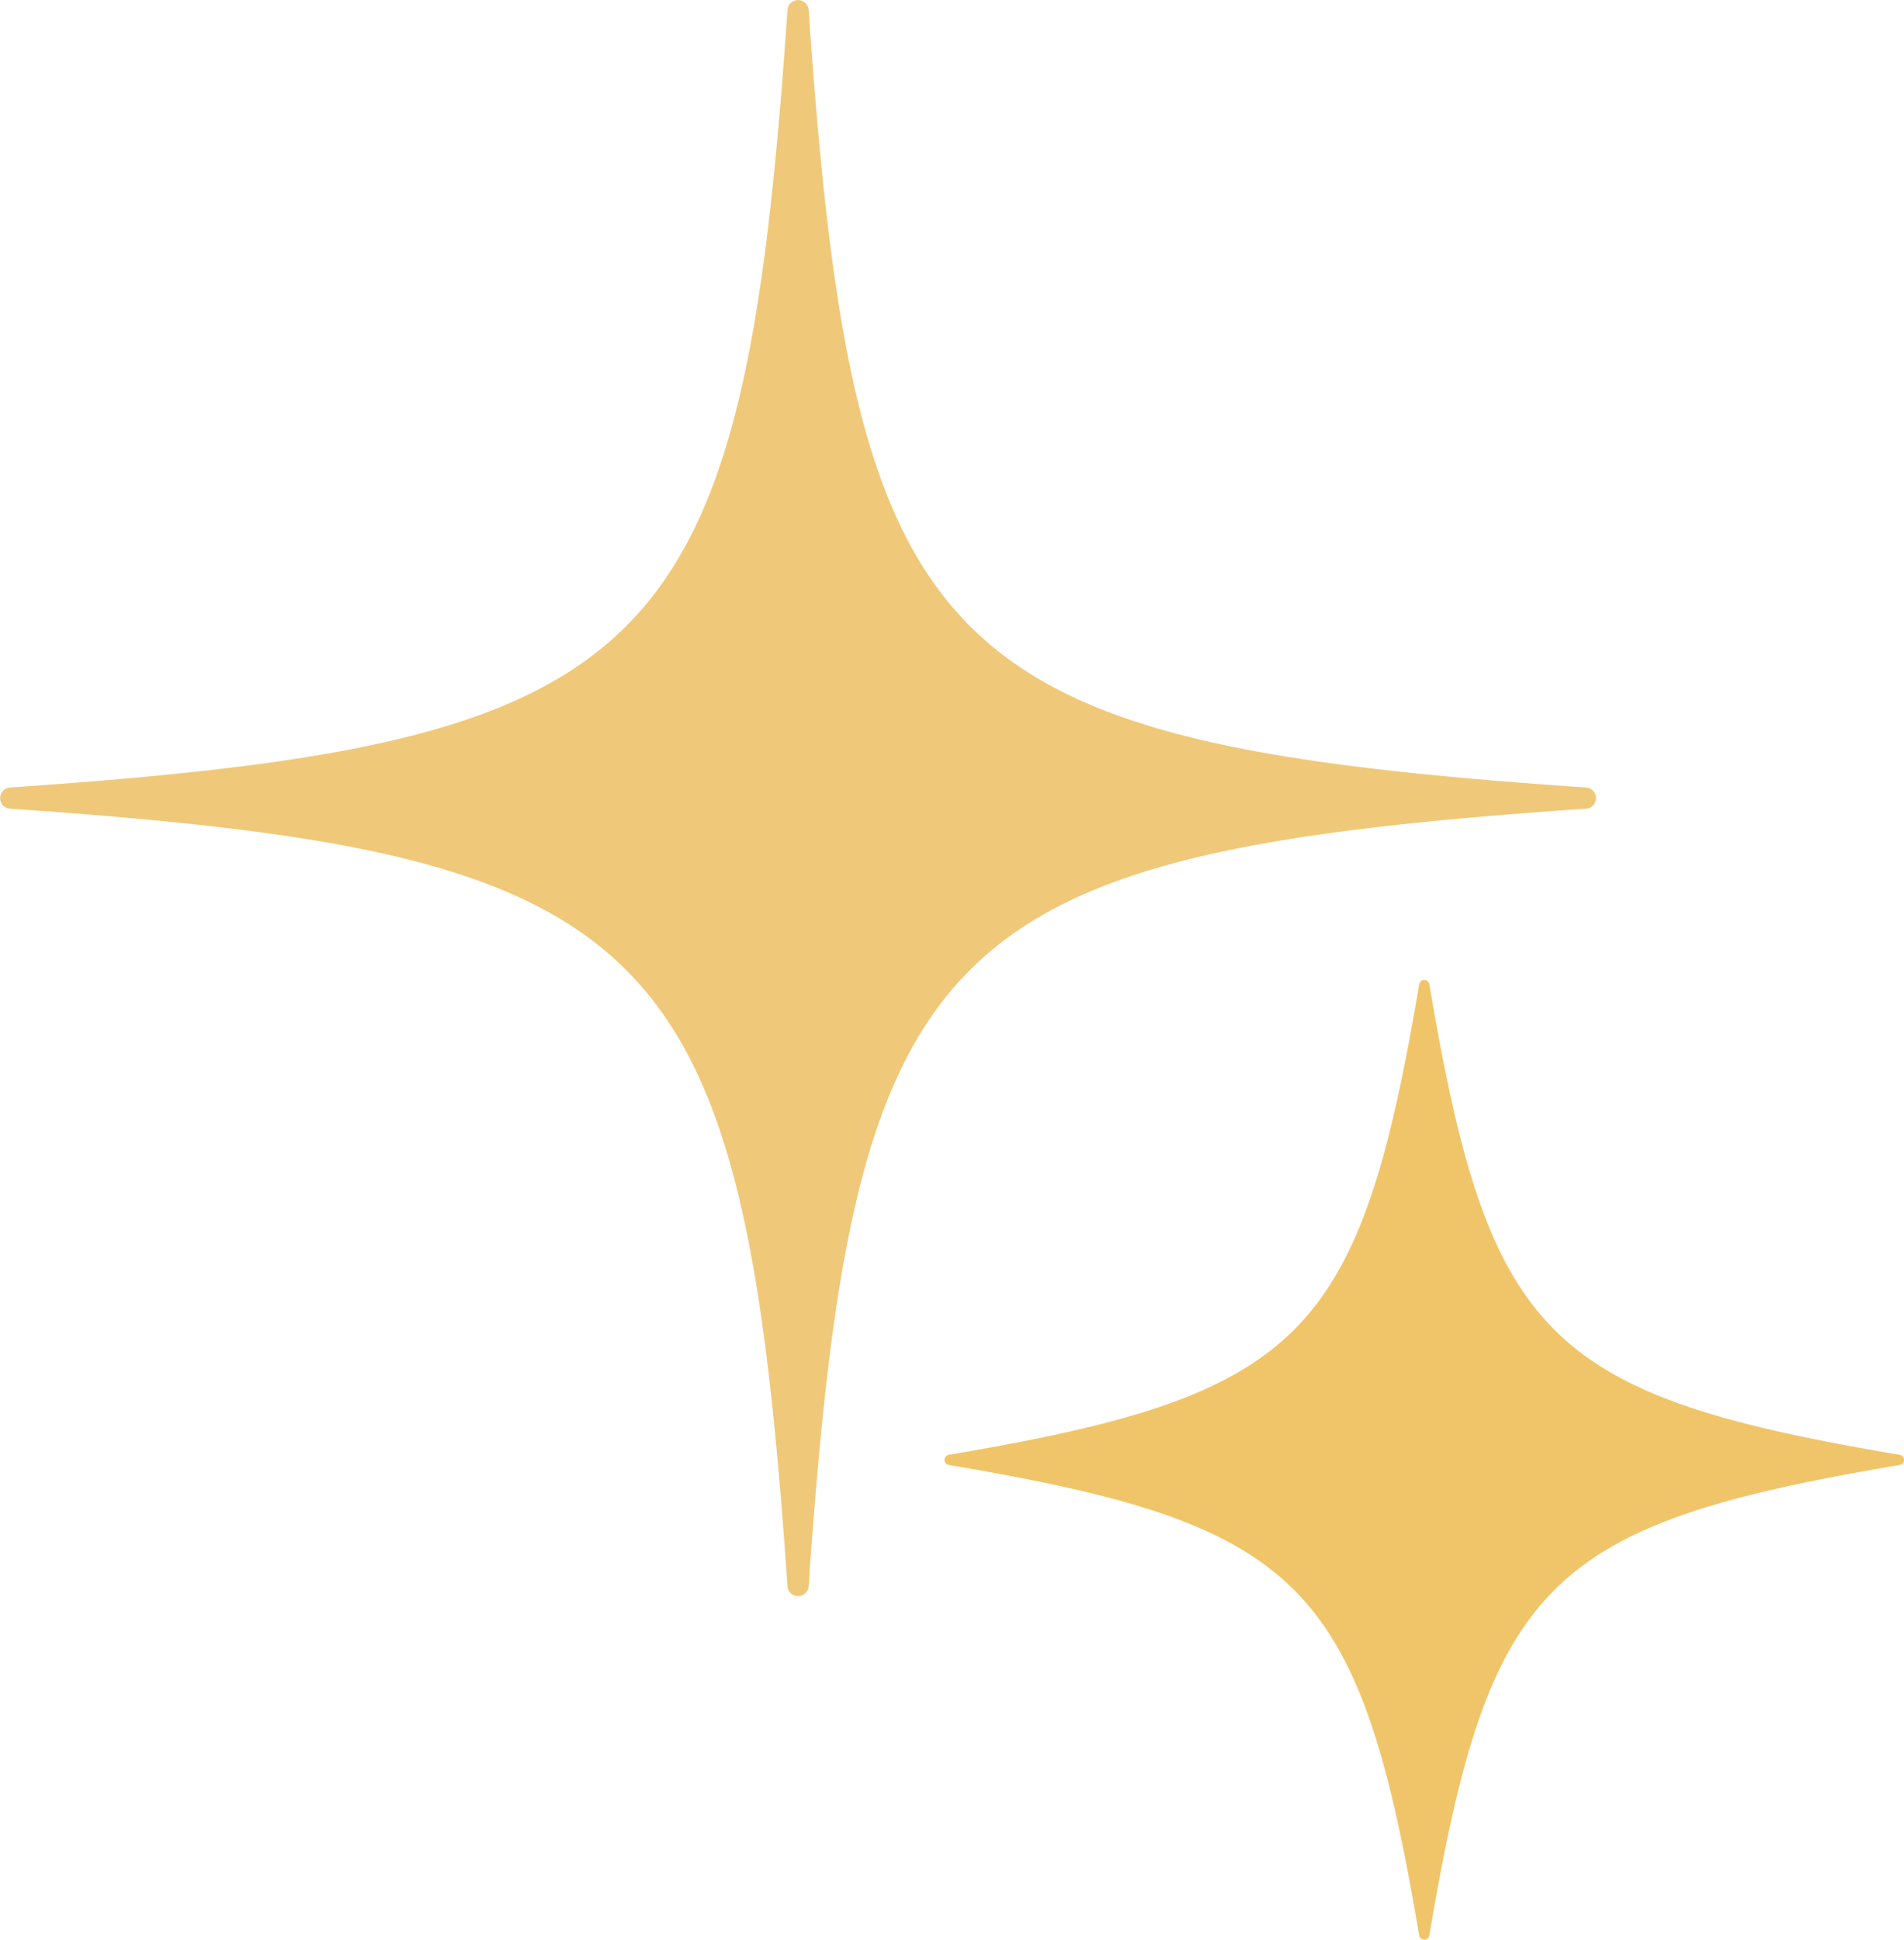
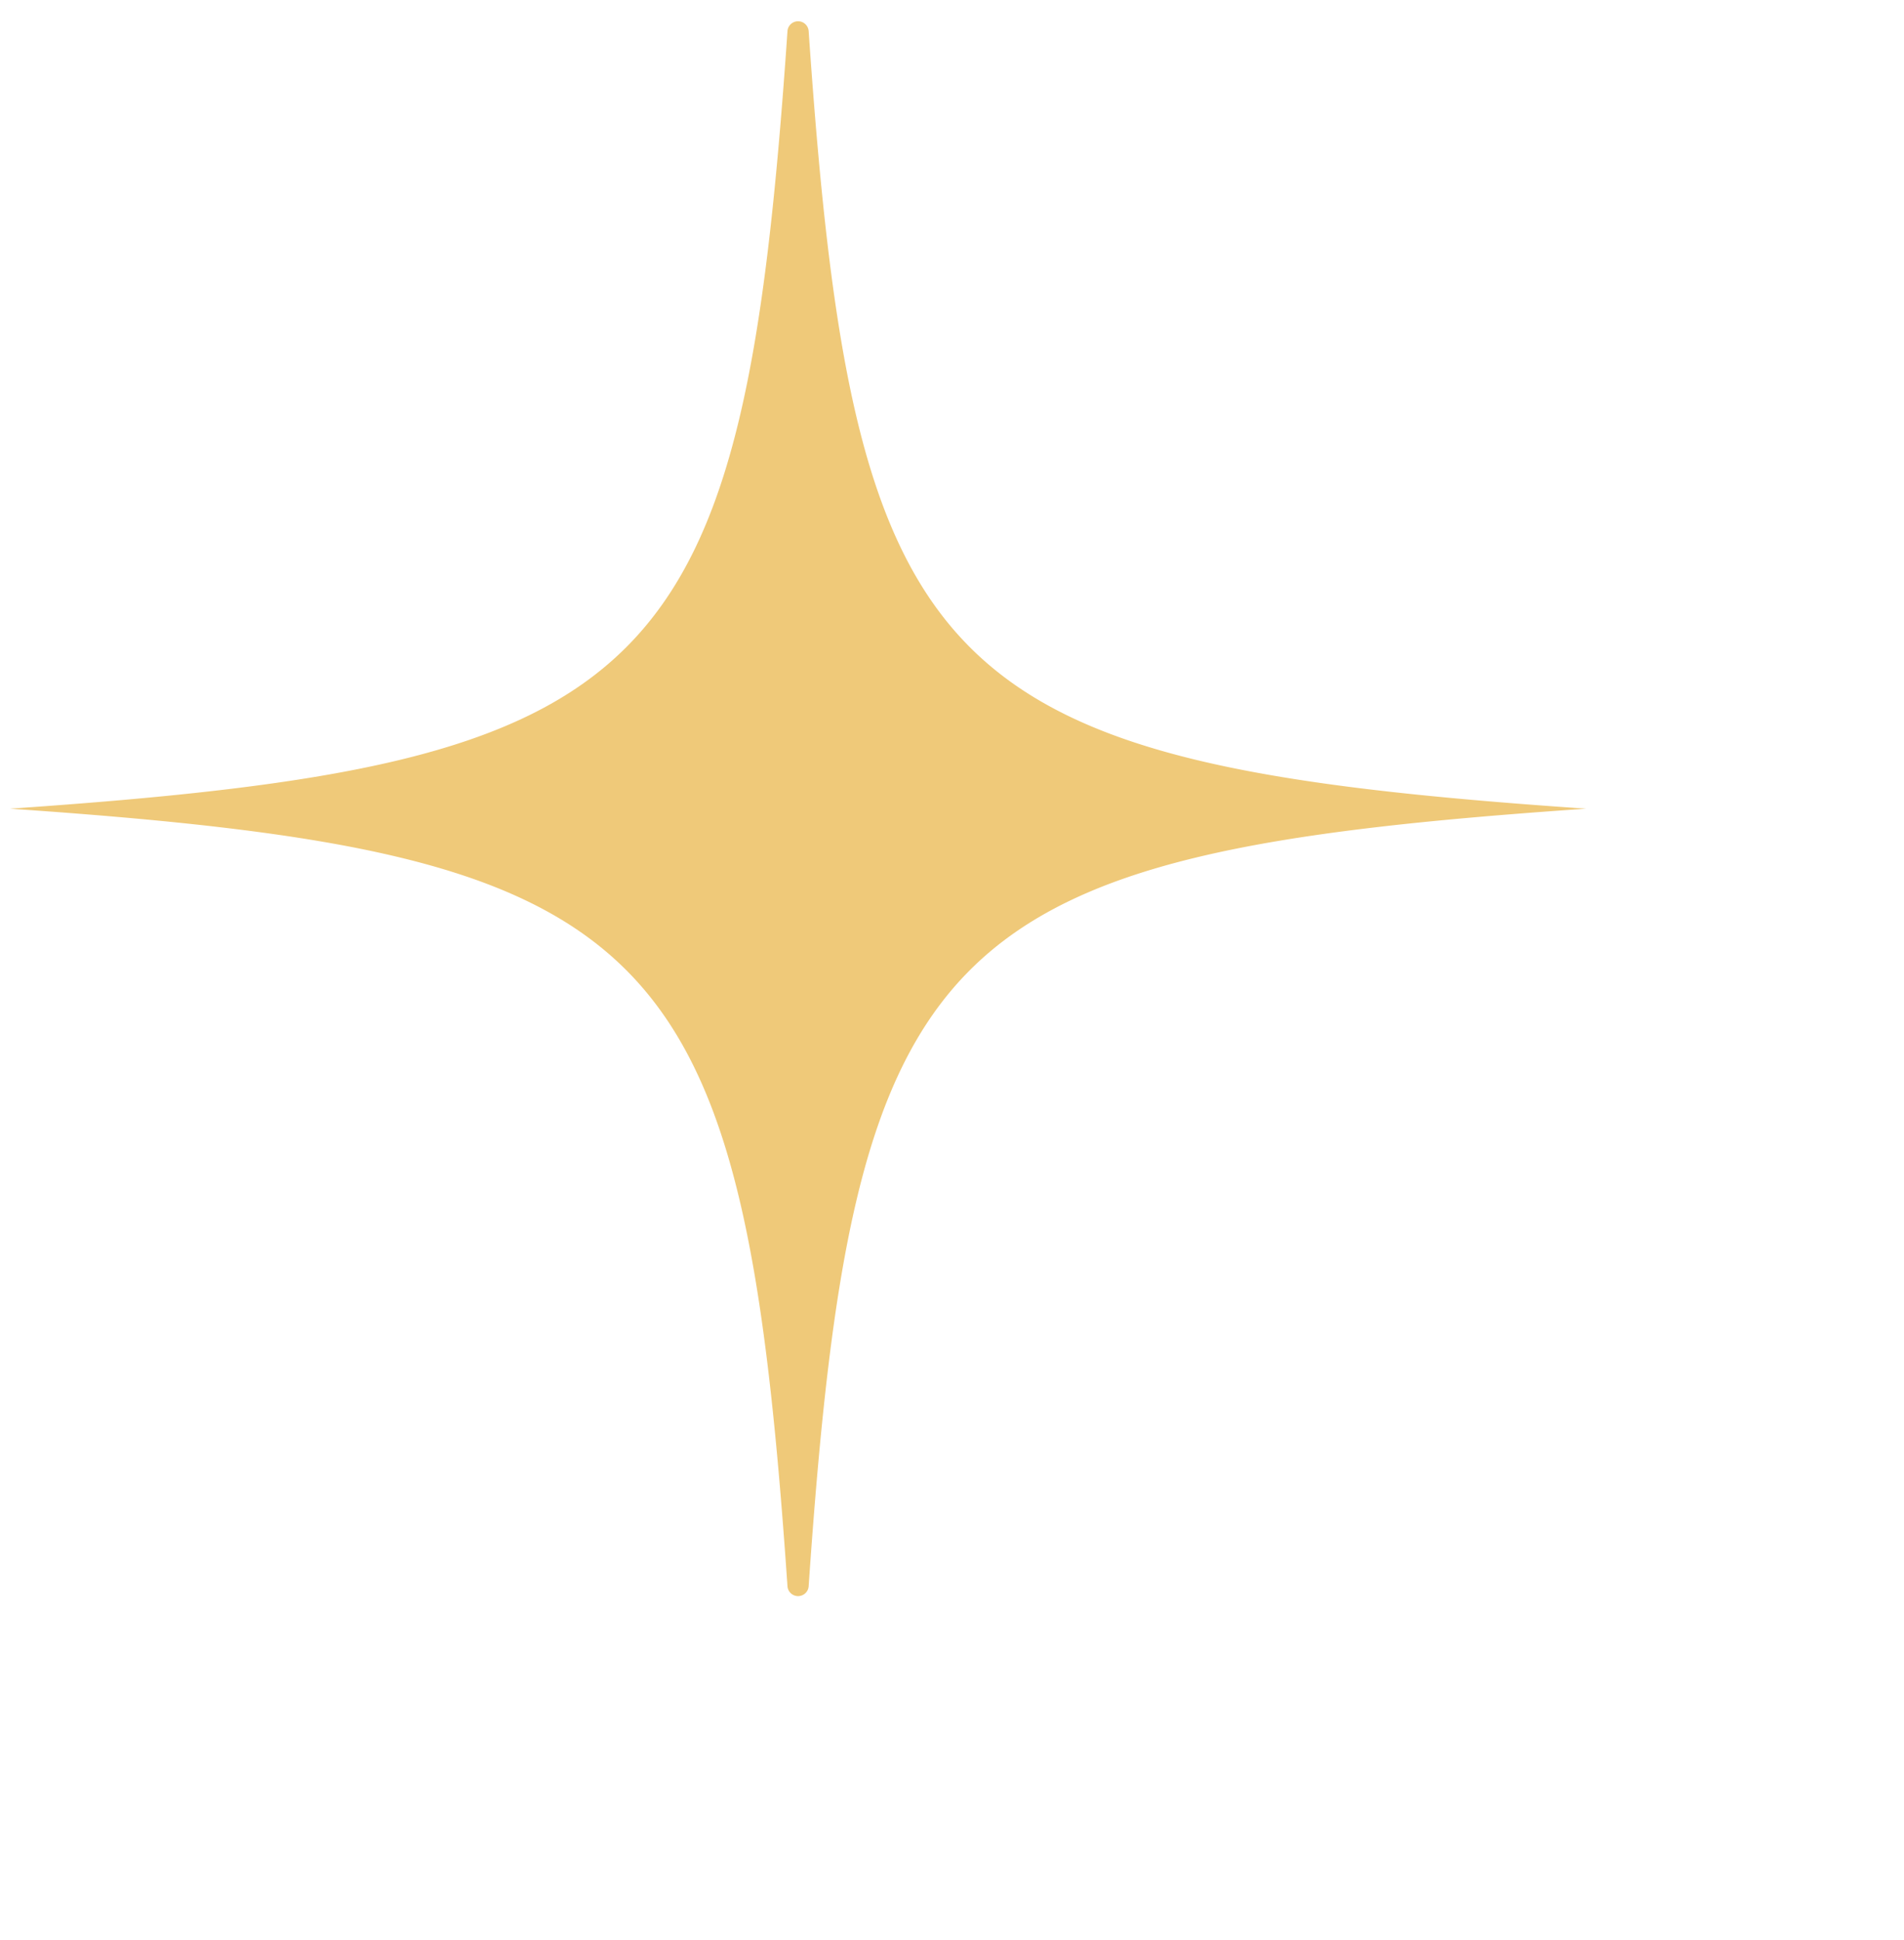
<svg xmlns="http://www.w3.org/2000/svg" width="69.058" height="70.345" viewBox="0 0 69.058 70.345">
  <defs>
    <style>.a{fill:#f0c569;}.b{fill:#efc979;}*{font-family:-apple-system,BlinkMacSystemFont, mplus-1c, "M + 1c", "Hiragino Kaku Gothic ProN", "Hiragino Sans", sans-serif;}</style>
  </defs>
  <g transform="translate(-741.742 -1709.456)">
-     <path class="a" d="M117.786,83.392c-12.814,2.164-14.9,4.246-17.06,17.06a.187.187,0,0,1-.369,0c-2.166-12.814-4.245-14.9-17.06-17.06a.187.187,0,0,1,0-.369c12.814-2.164,14.894-4.246,17.06-17.06a.187.187,0,0,1,.369,0c2.164,12.814,4.245,14.9,17.06,17.06A.187.187,0,0,1,117.786,83.392Z" transform="translate(692.859 1679.193)" />
-     <path class="b" d="M171.841,95.305c-23.618,1.623-26.579,4.583-28.2,28.2a.385.385,0,0,1-.768,0c-1.623-23.618-4.583-26.579-28.2-28.2a.385.385,0,0,1,0-.768c23.618-1.623,26.579-4.583,28.2-28.2a.385.385,0,0,1,.768,0c1.623,23.618,4.583,26.579,28.2,28.2A.385.385,0,0,1,171.841,95.305Z" transform="translate(627.431 1643.479)" />
+     <path class="b" d="M171.841,95.305c-23.618,1.623-26.579,4.583-28.2,28.2a.385.385,0,0,1-.768,0c-1.623-23.618-4.583-26.579-28.2-28.2c23.618-1.623,26.579-4.583,28.2-28.2a.385.385,0,0,1,.768,0c1.623,23.618,4.583,26.579,28.2,28.2A.385.385,0,0,1,171.841,95.305Z" transform="translate(627.431 1643.479)" />
  </g>
</svg>